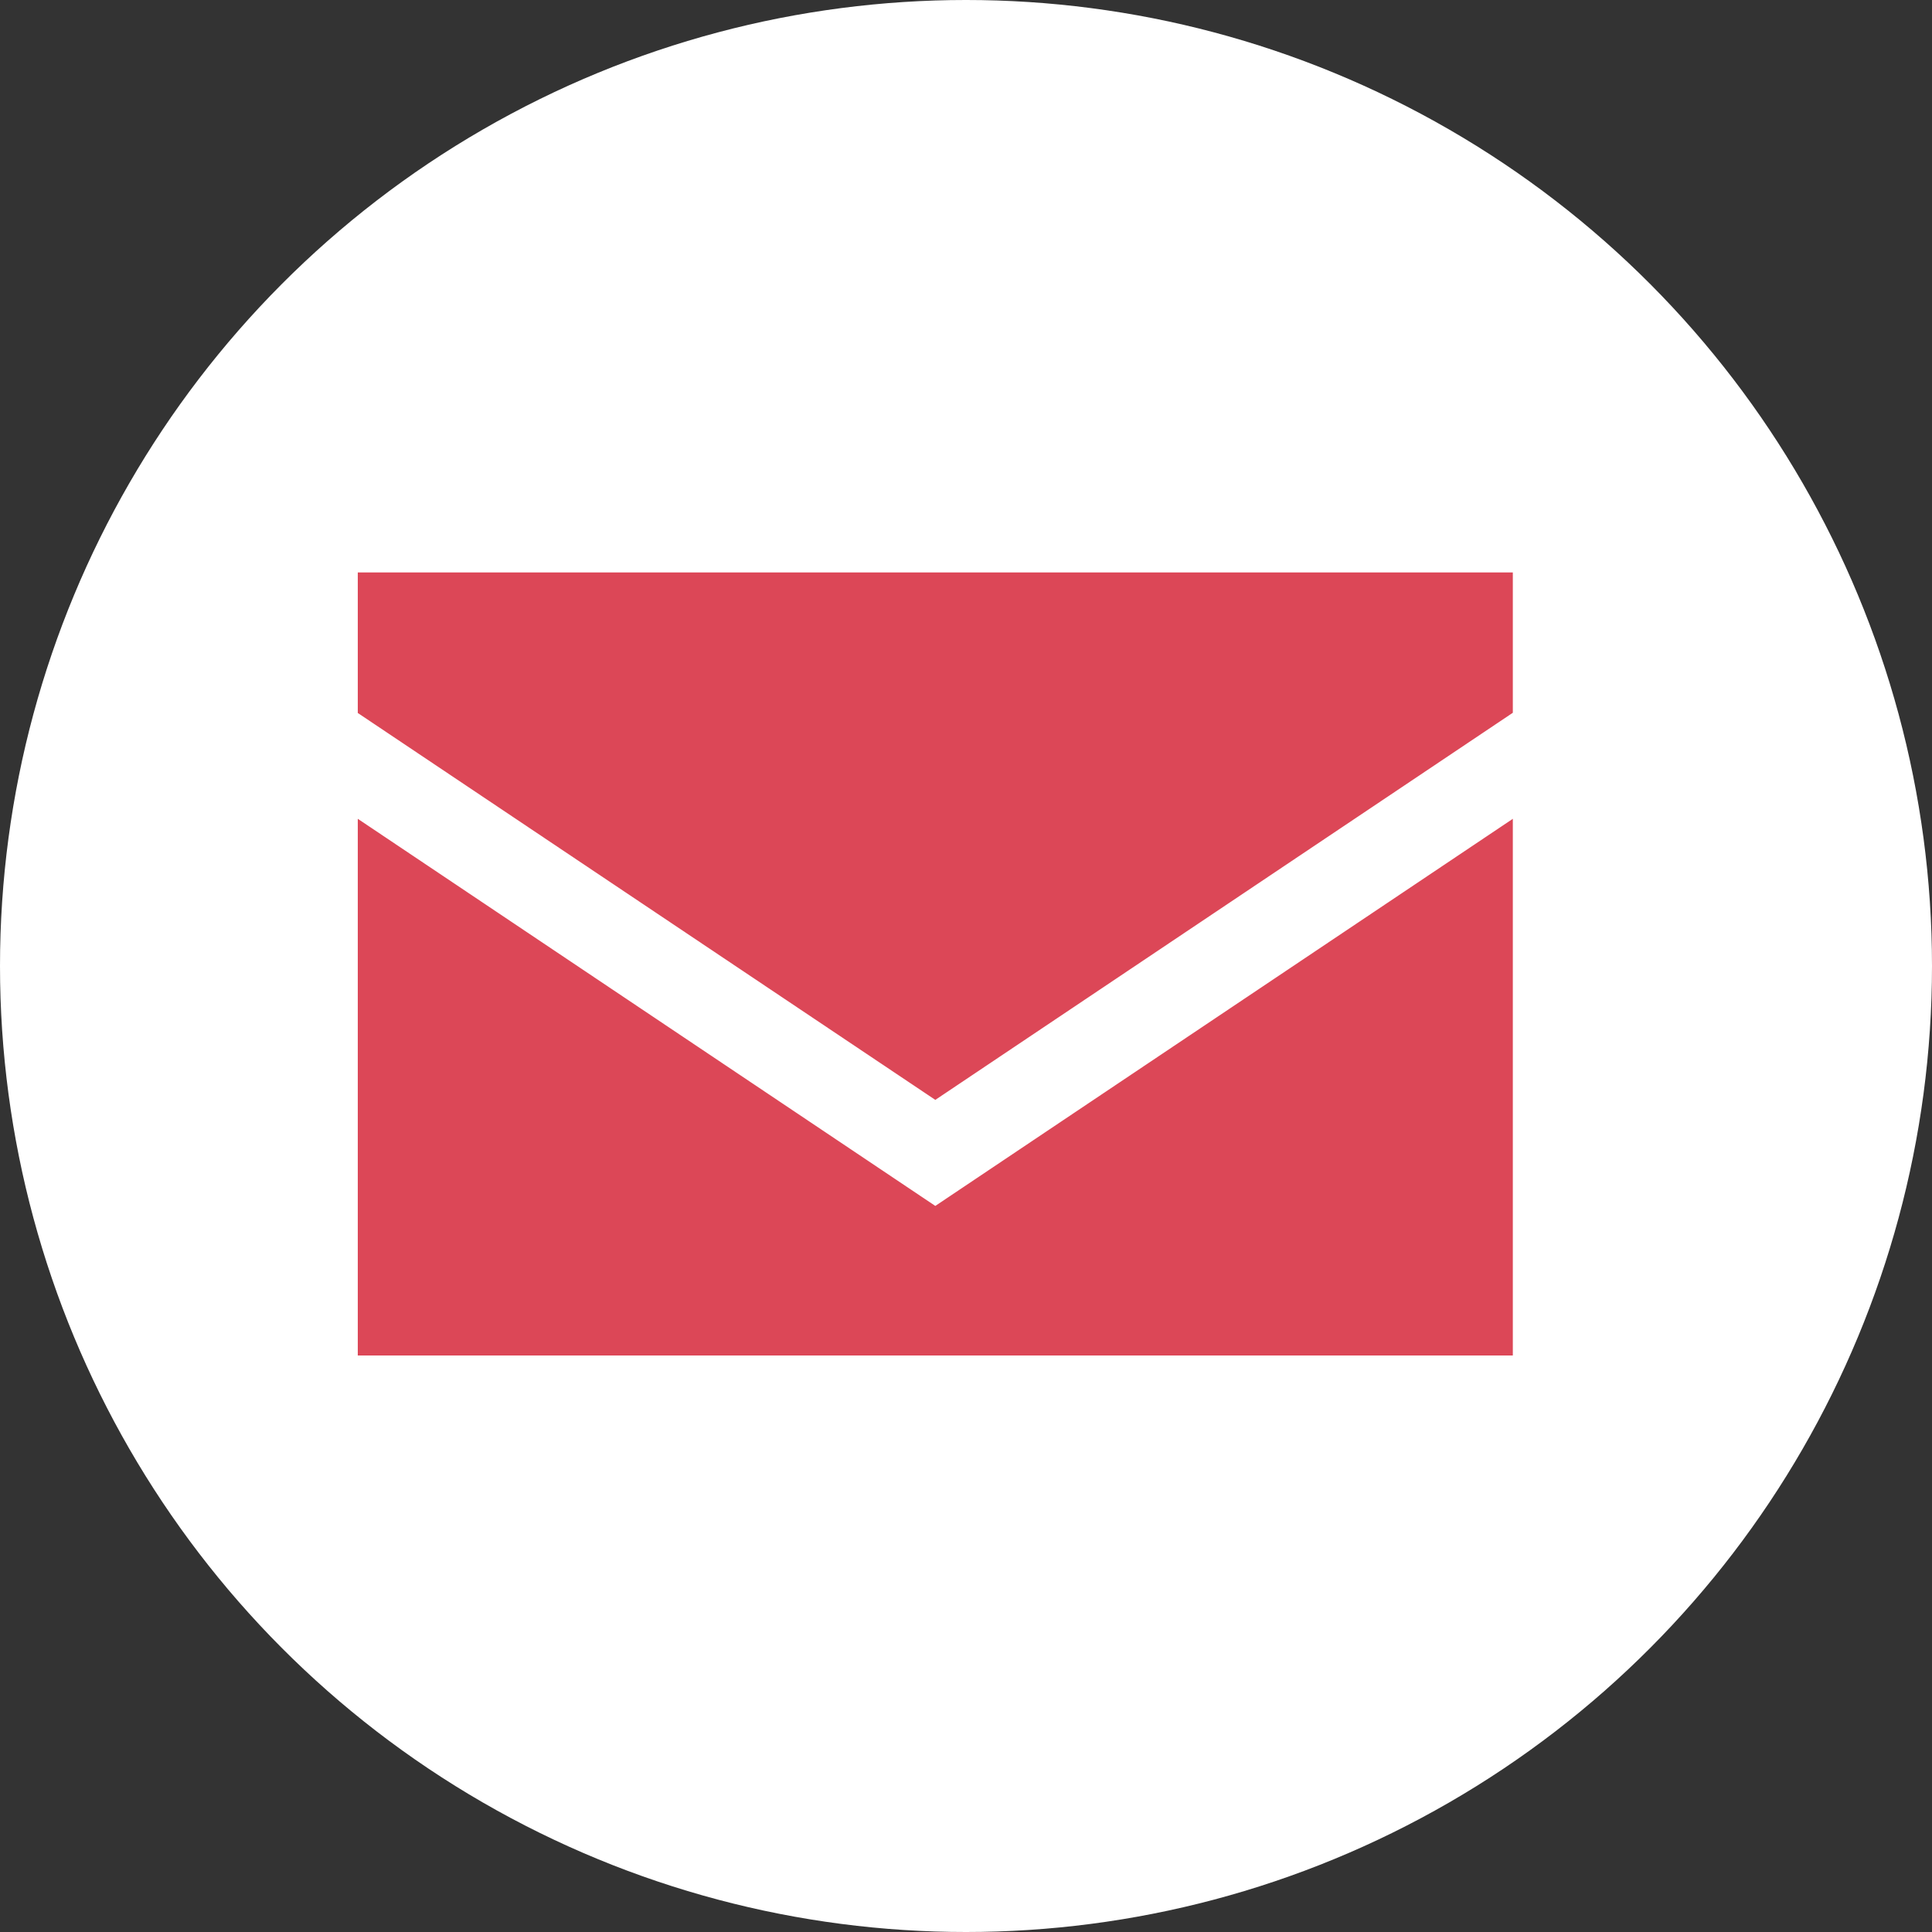
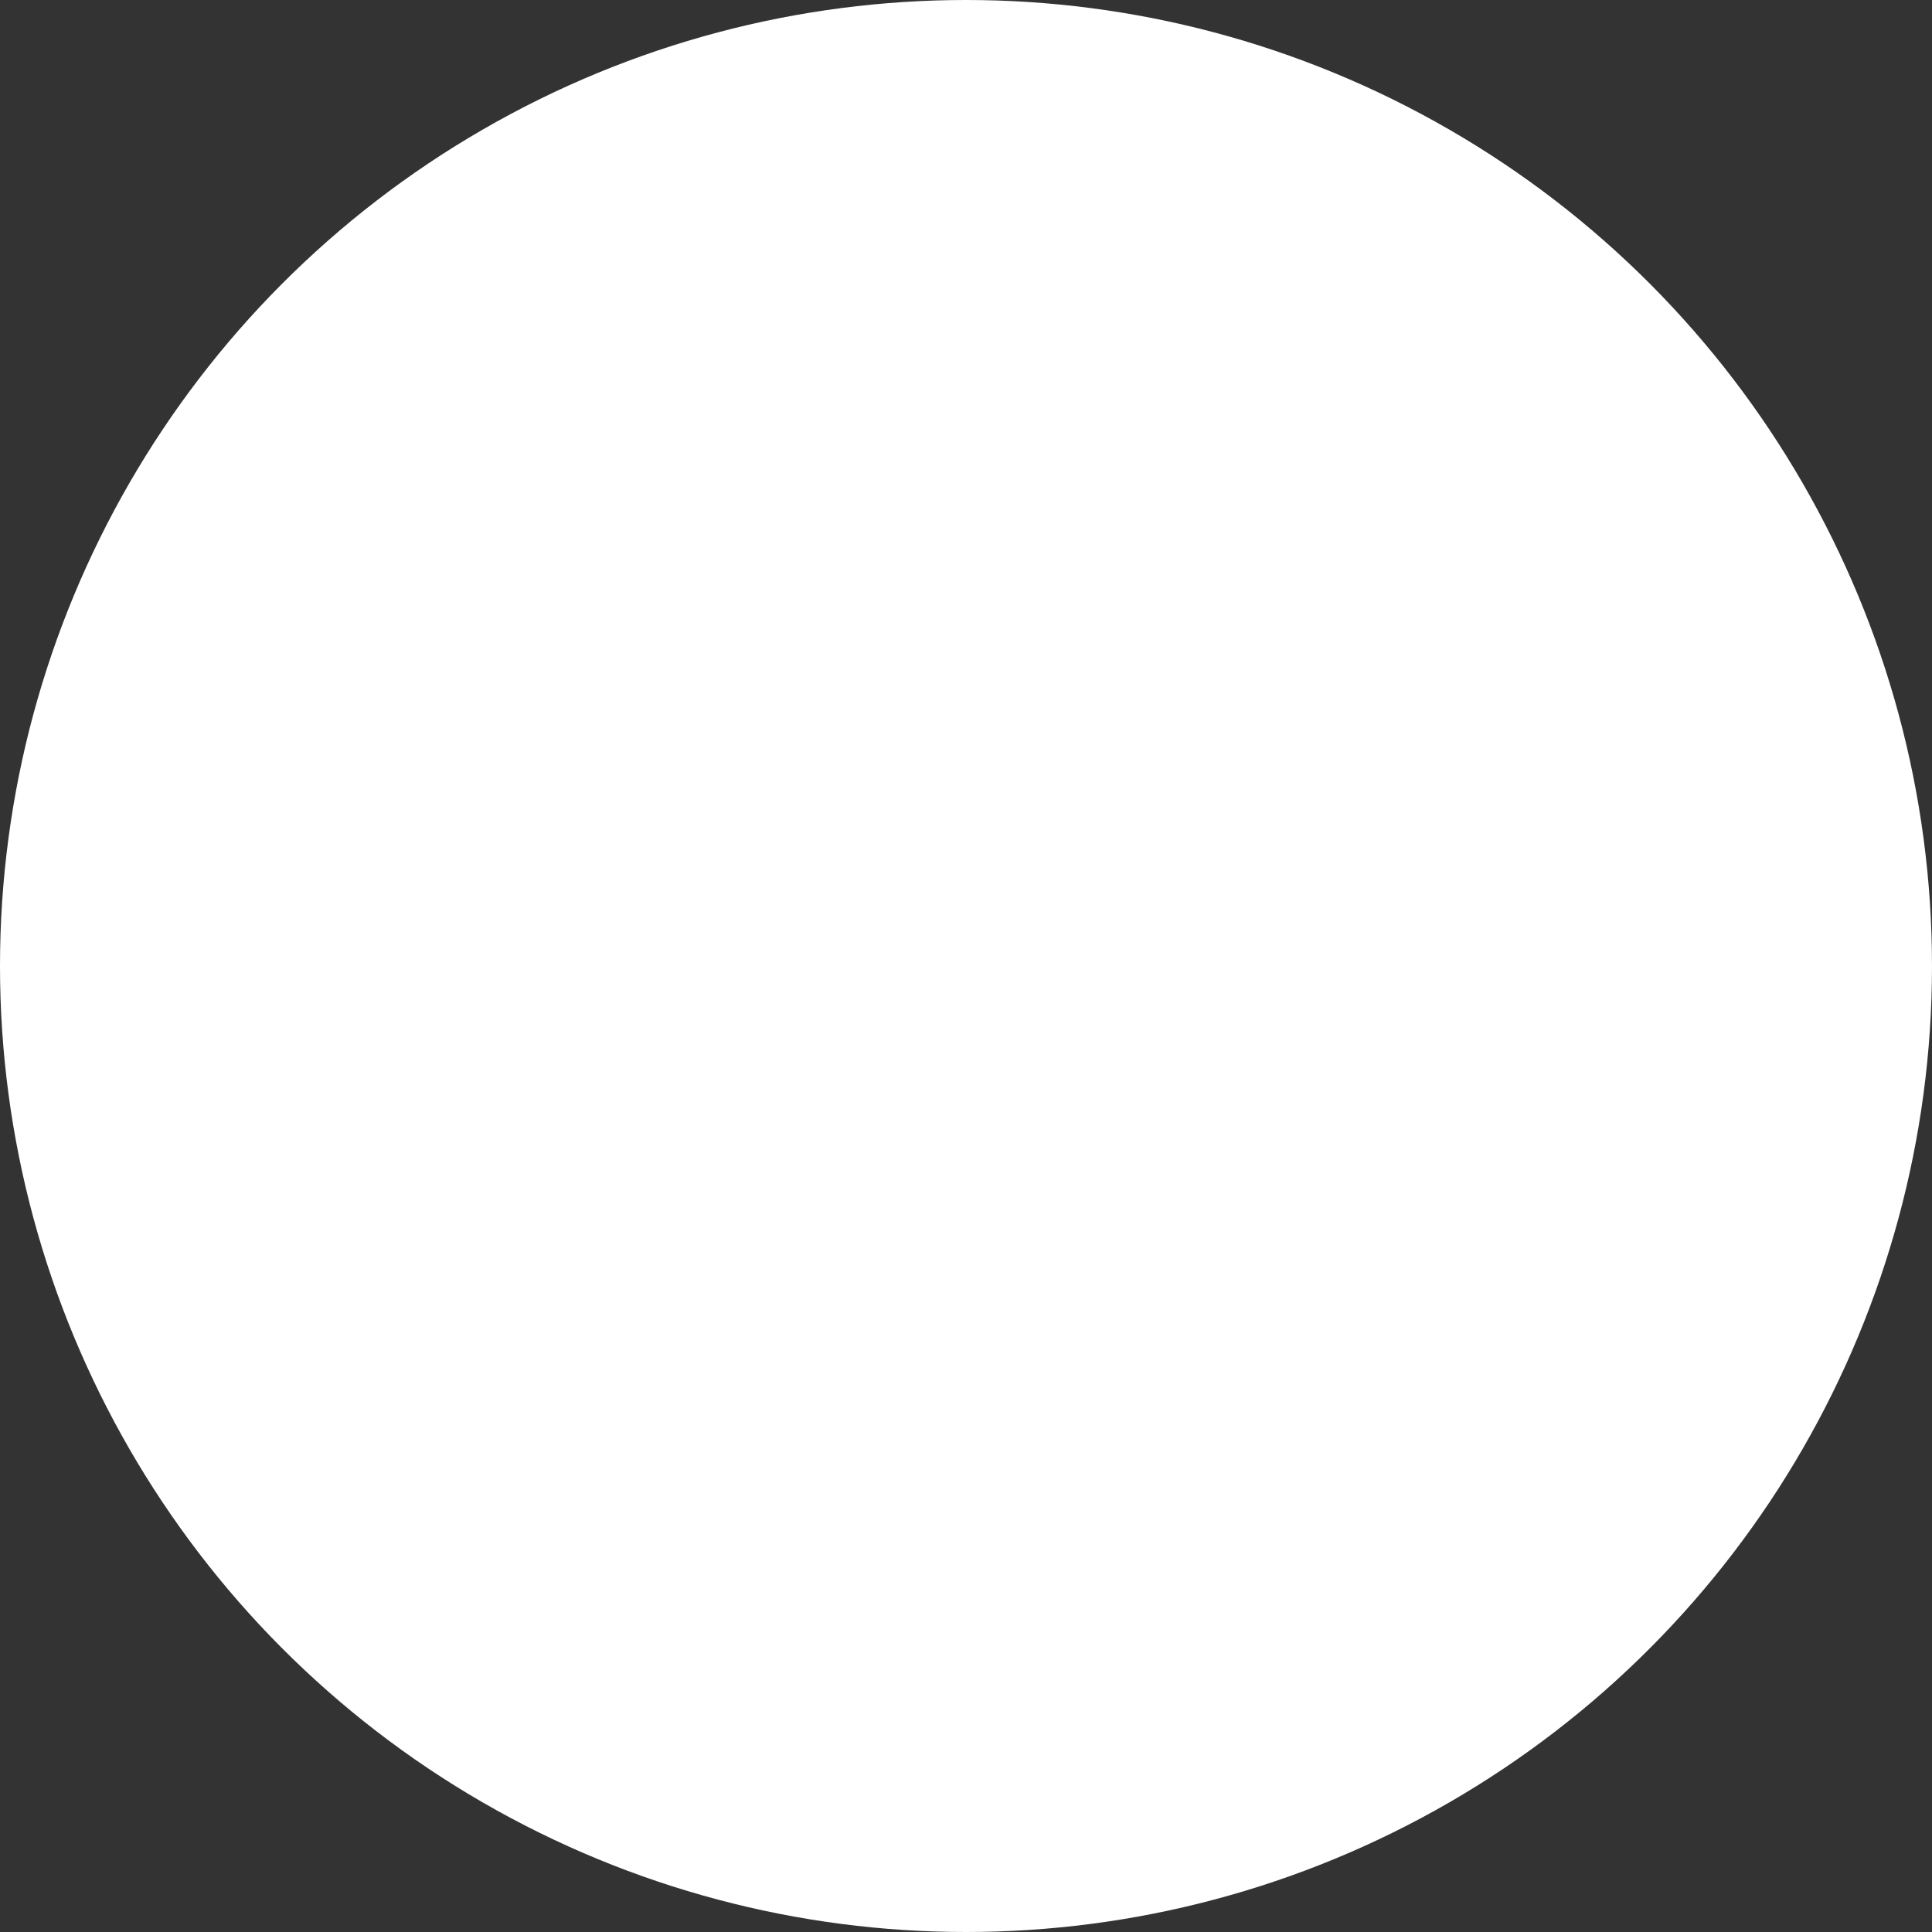
<svg xmlns="http://www.w3.org/2000/svg" width="27" height="27" viewBox="0 0 27 27">
  <rect x="0" y="0" width="27" height="27" fill="#333333" stroke="none" />
  <g id="グループ_851" data-name="グループ 851" transform="translate(-1385 -55)">
    <circle id="楕円形_2" data-name="楕円形 2" cx="13.5" cy="13.5" r="13.5" transform="translate(1385 55)" fill="#fff" />
    <g id="グループ_638" data-name="グループ 638" transform="translate(246)">
-       <path id="パス_16" data-name="パス 16" d="M16.142,68.8H0v1.964l8.071,5.407,8.071-5.41Z" transform="translate(1144 -5.8)" fill="#dc4757" />
-       <path id="パス_17" data-name="パス 17" d="M0,178v7.5H16.142V178l-8.071,5.41Z" transform="translate(1144 -111.557)" fill="#dc4757" />
-     </g>
+       </g>
  </g>
</svg>